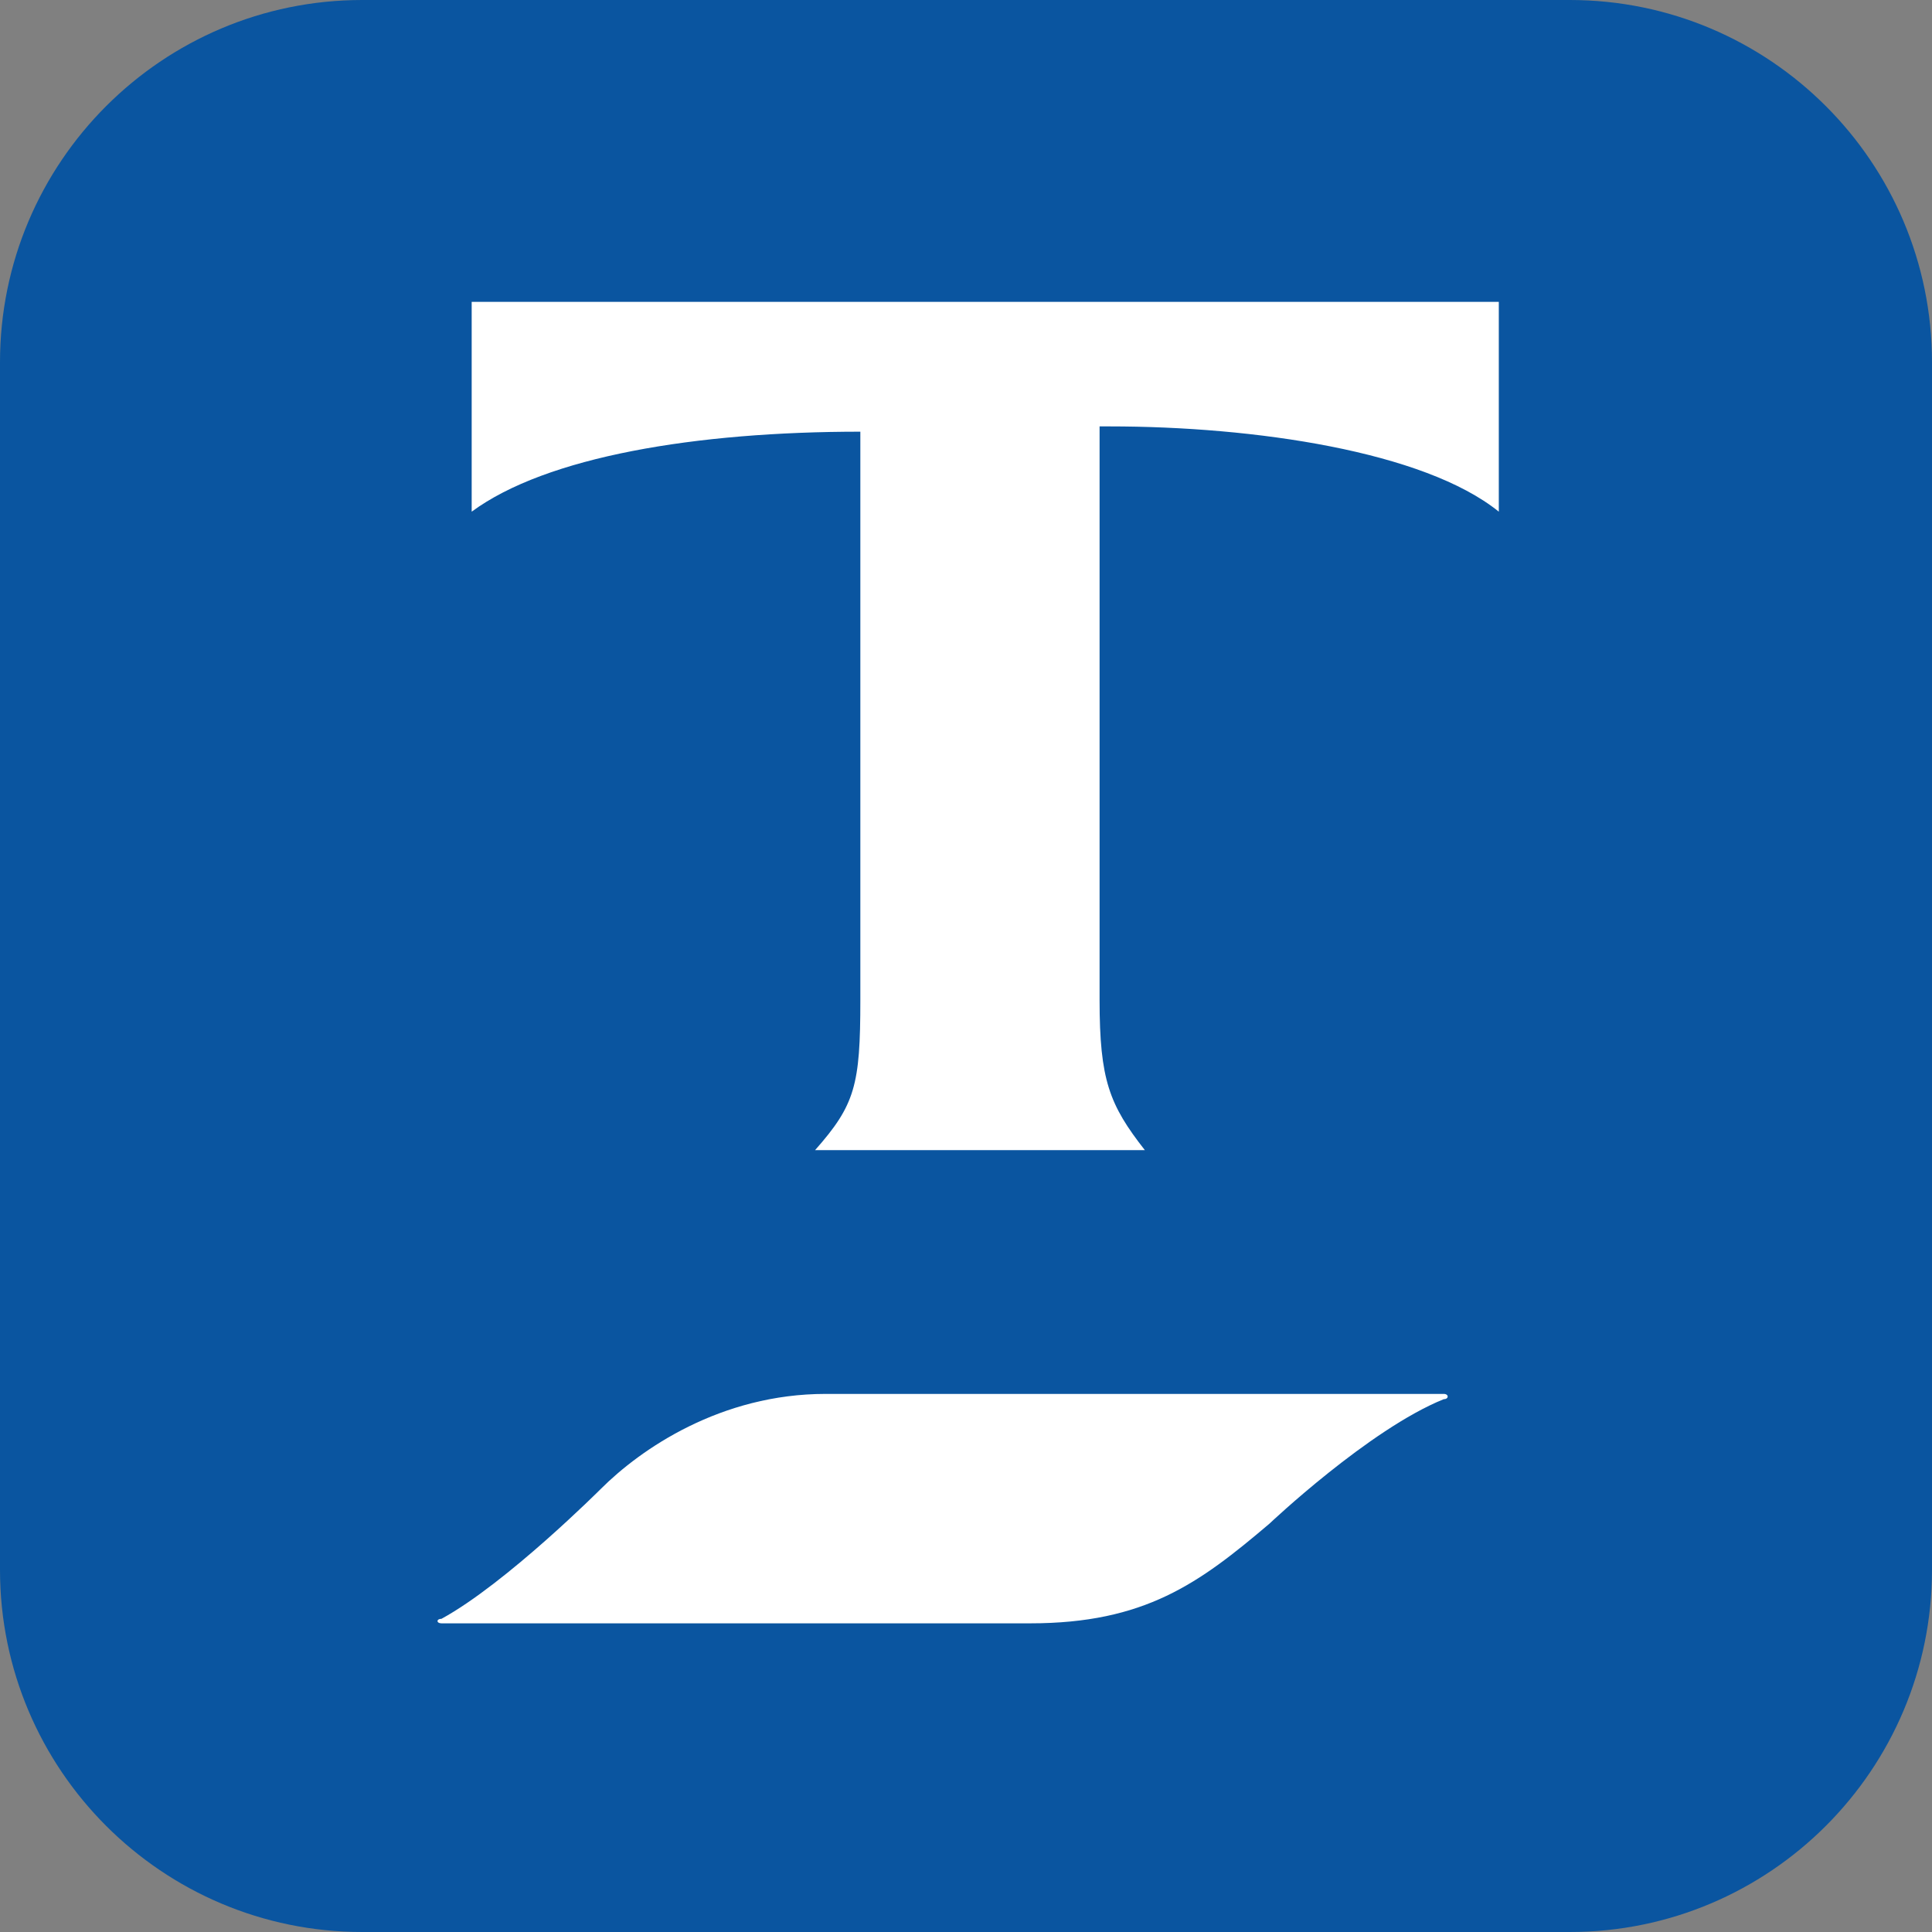
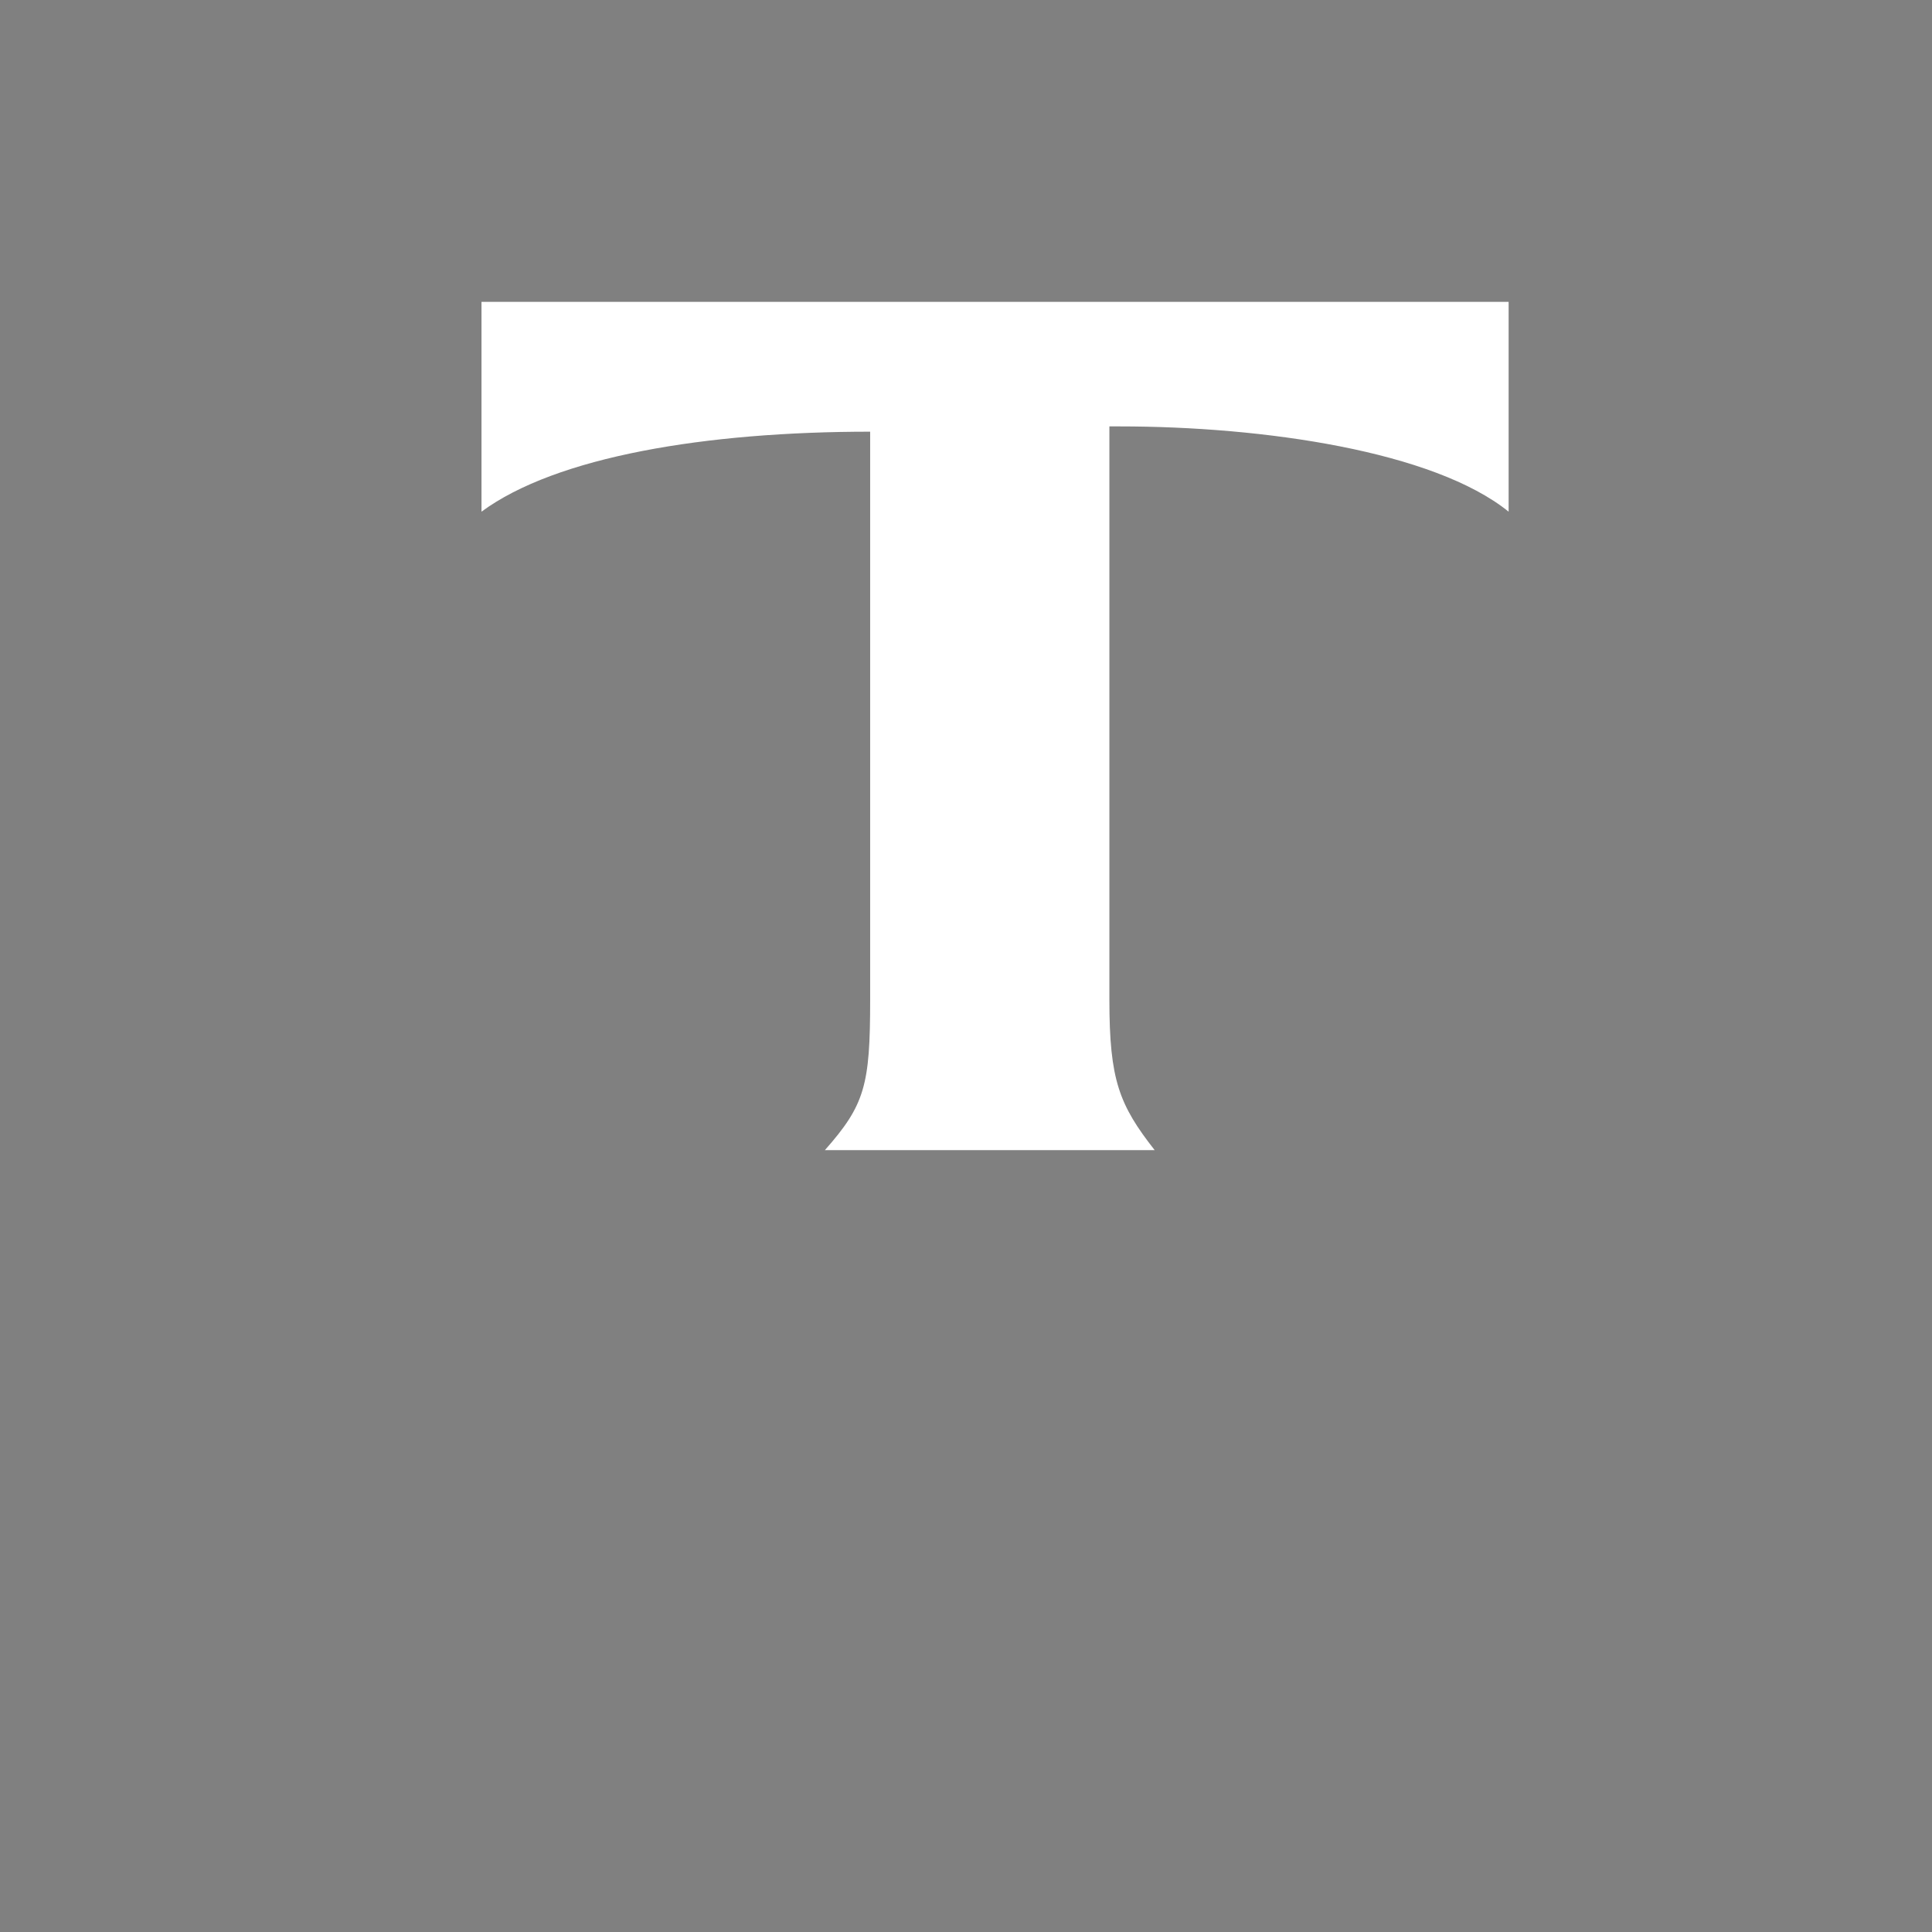
<svg xmlns="http://www.w3.org/2000/svg" version="1.2" viewBox="0 0 256 256" width="256" height="256">
  <rect x="0" y="0" width="256" height="256" fill="#808080" stroke="none" />
  <title>glassdoor-icon-svg</title>
  <style>
		.s0 { fill: #0a55a0 } 
		.s1 { fill: #ffffff } 
	</style>
-   <path id="Layer" class="s0" d="m0 48c0-26.5 21.5-48 48-48h160c26.5 0 48 21.5 48 48v160c0 26.5-21.5 48-48 48h-160c-26.5 0-48-21.5-48-48z" />
-   <path id="Layer" class="s1" d="m109.4 184.7h81.9c0.7 0 0.7 0.7 0 0.7-9.9 4-23.1 16.5-23.1 16.5-9.3 7.9-16.5 13.2-31.7 13.2h-78c-0.7 0-0.7-0.6 0-0.6 8.6-4.7 21.1-17.2 21.1-17.2 5.3-5.3 15.9-12.6 29.8-12.6z" />
-   <path id="Layer" class="s1" d="m147 56.5h-1.3v76c0 10.6 1.3 13.9 6 19.9h-43.7c5.3-6 6-8.6 6-19.9v-75.3c-21.8 0-41.6 3.3-51.5 10.6v-27.8h136.1v27.8c-9.9-8-32.4-11.3-51.6-11.3z" />
+   <path id="Layer" class="s1" d="m147 56.5v76c0 10.6 1.3 13.9 6 19.9h-43.7c5.3-6 6-8.6 6-19.9v-75.3c-21.8 0-41.6 3.3-51.5 10.6v-27.8h136.1v27.8c-9.9-8-32.4-11.3-51.6-11.3z" />
</svg>